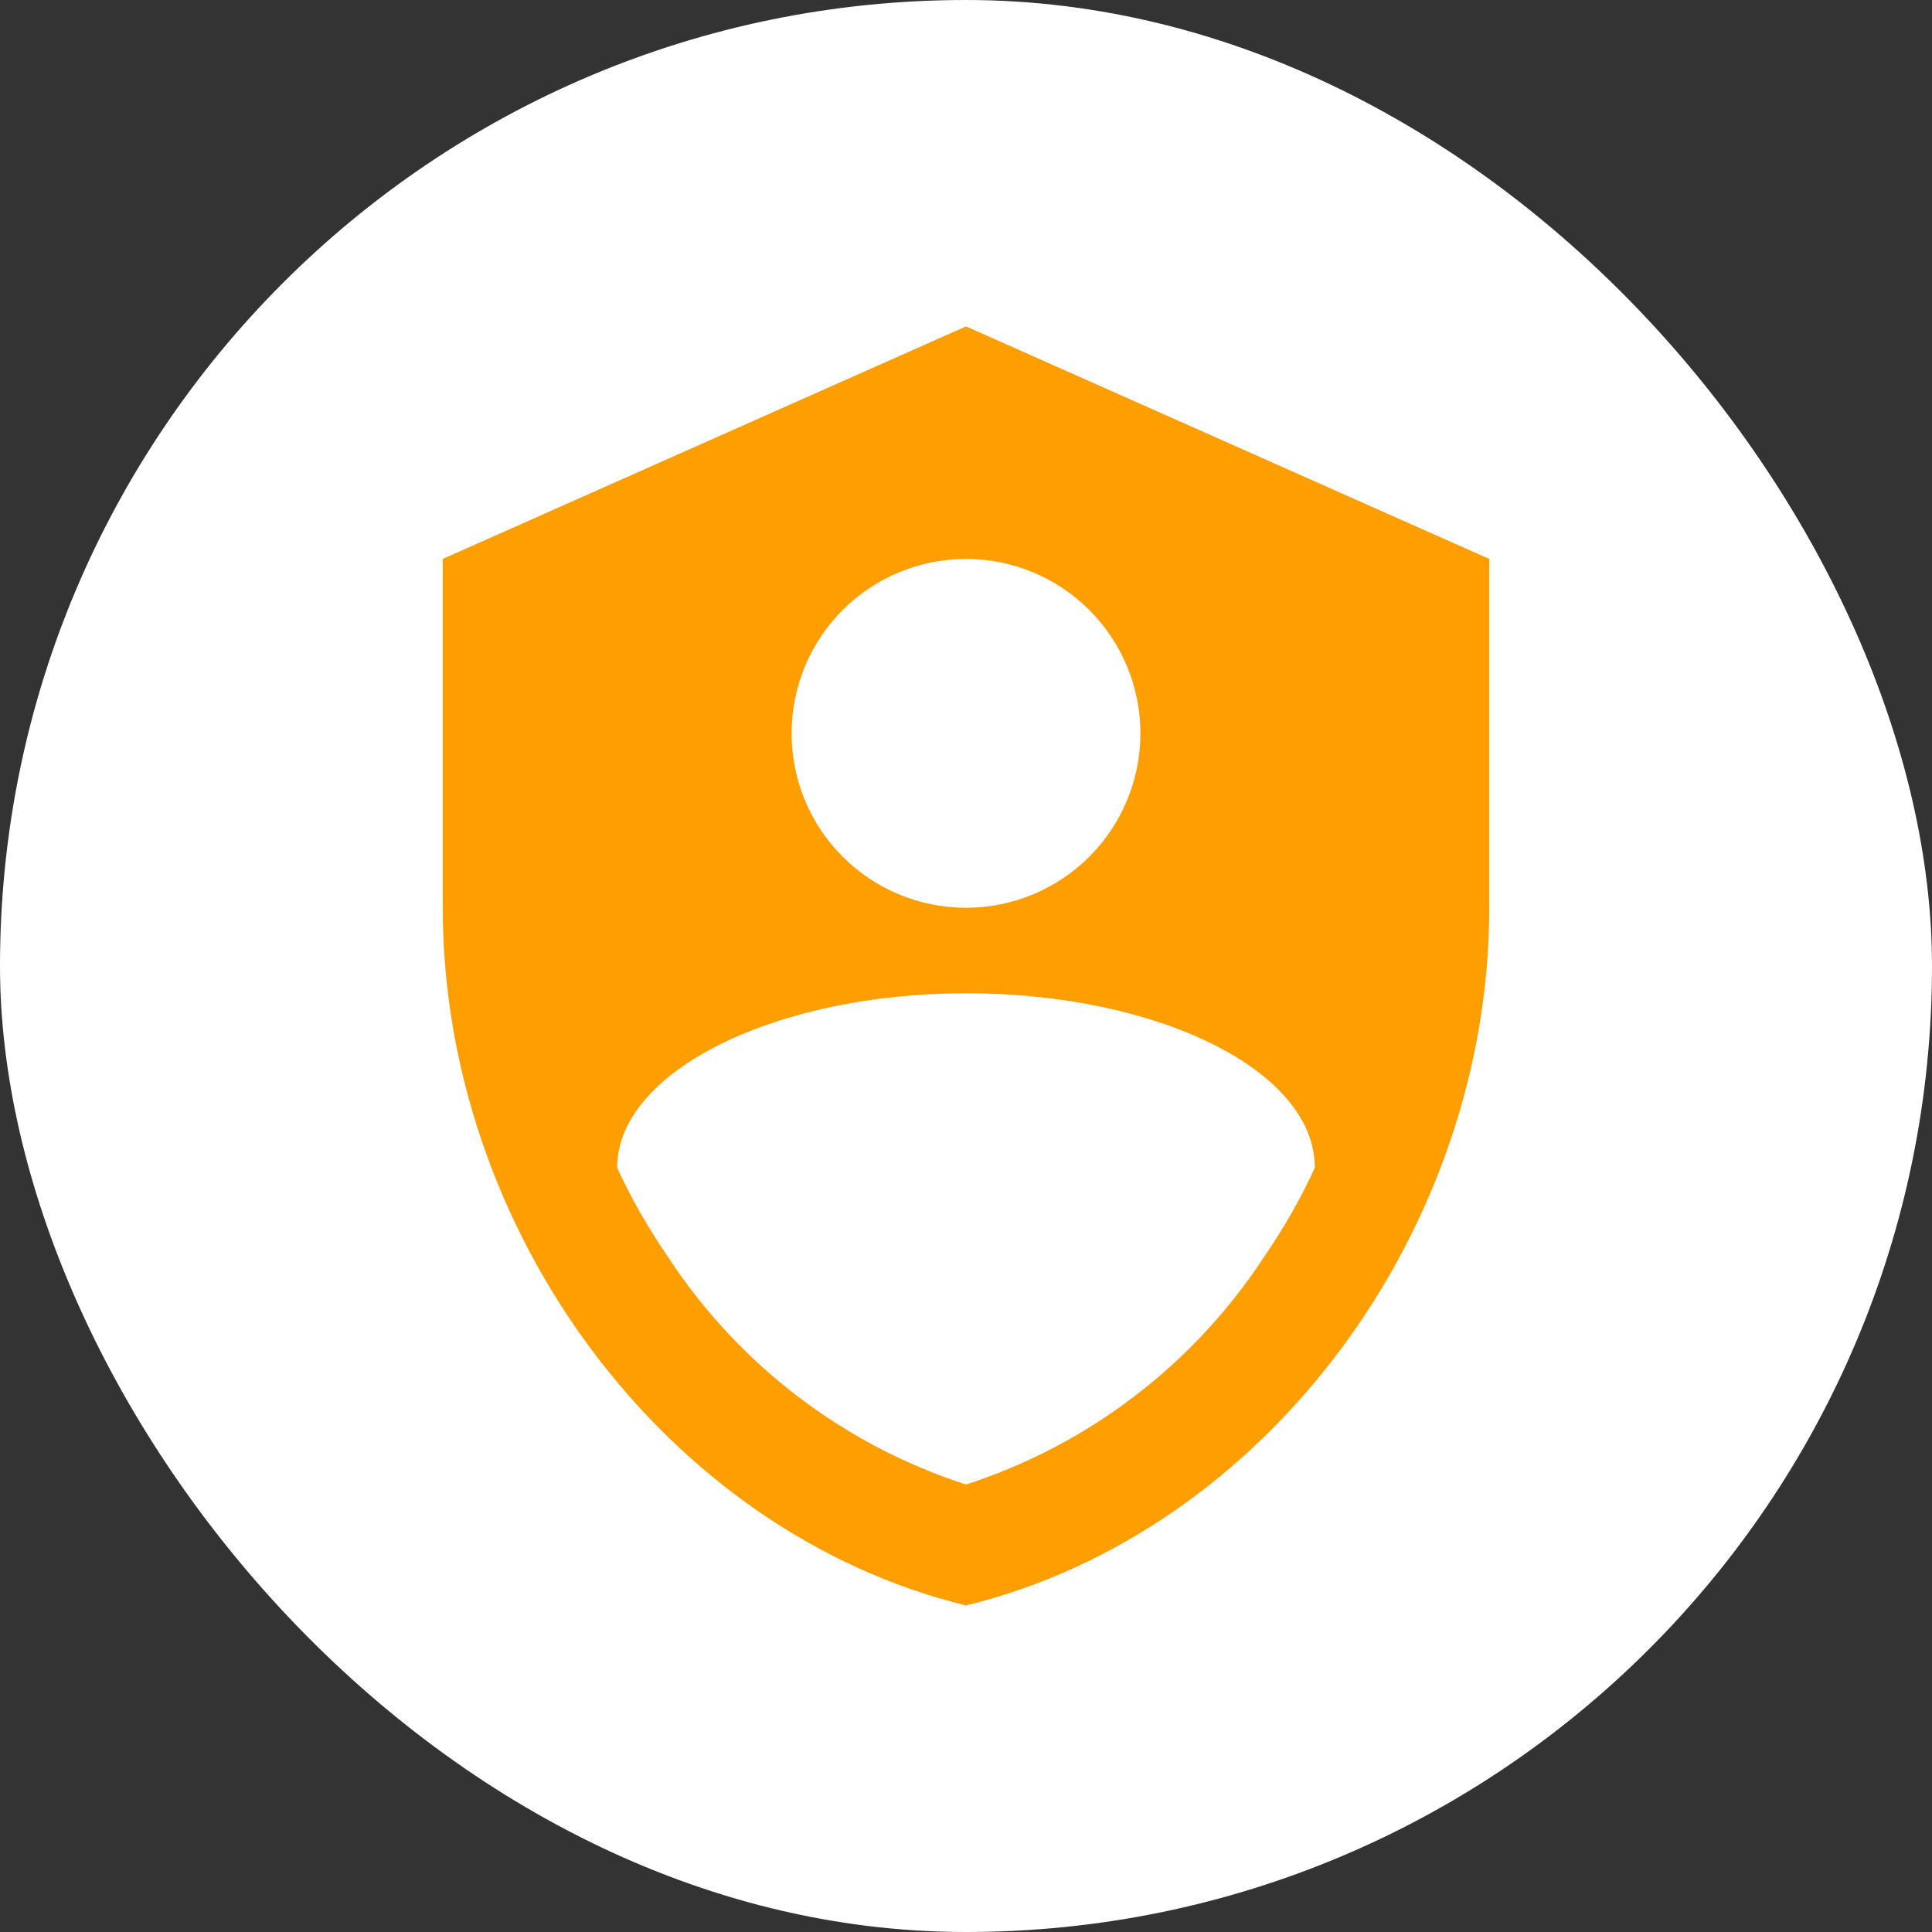
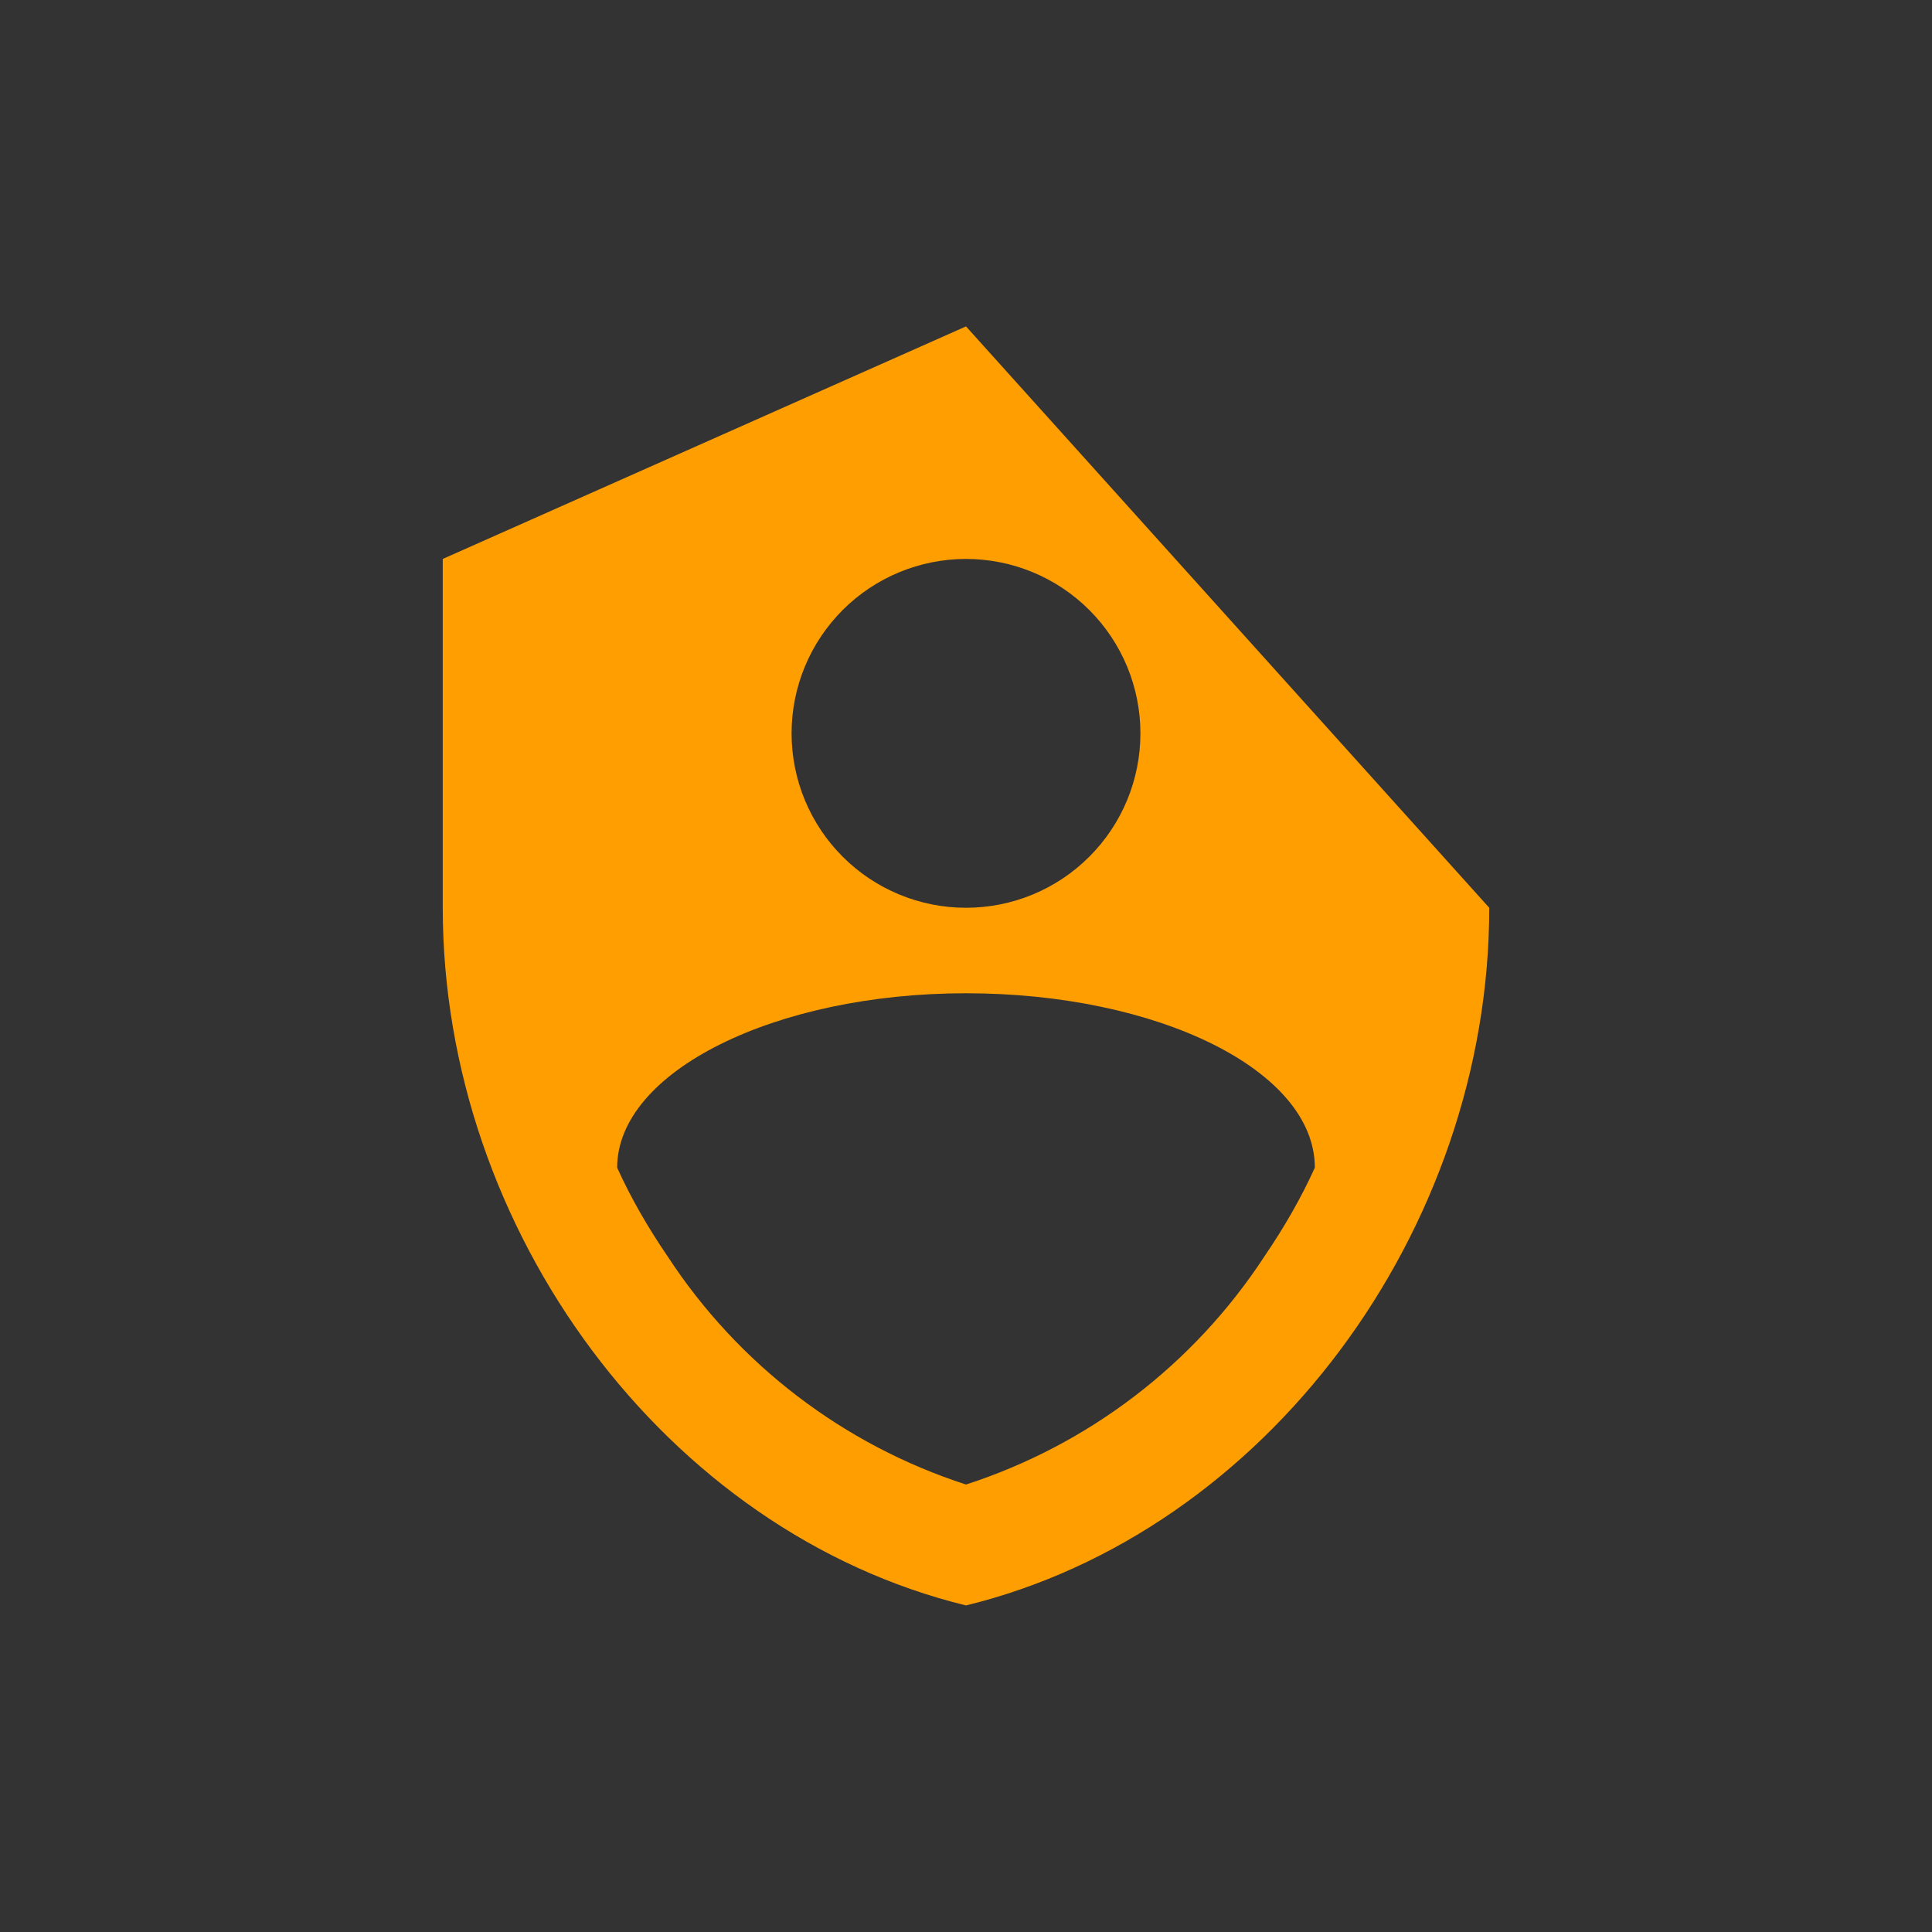
<svg xmlns="http://www.w3.org/2000/svg" width="36" height="36" viewBox="0 0 36 36" fill="none">
  <rect x="0" y="0" width="36" height="36" fill="#333333" stroke="none" />
-   <rect width="36" height="36" rx="18" fill="white" />
-   <path d="M18 6.082L8.25 10.415V16.915C8.25 22.928 12.41 28.55 18 29.915C23.59 28.55 27.75 22.928 27.75 16.915V10.415L18 6.082ZM18 10.415C18.862 10.415 19.689 10.758 20.298 11.367C20.908 11.977 21.25 12.803 21.25 13.665C21.25 14.527 20.908 15.354 20.298 15.963C19.689 16.573 18.862 16.915 18 16.915C17.138 16.915 16.311 16.573 15.702 15.963C15.092 15.354 14.75 14.527 14.75 13.665C14.75 12.803 15.092 11.977 15.702 11.367C16.311 10.758 17.138 10.415 18 10.415ZM23.558 23.415C22.244 25.424 20.283 26.923 18 27.662C15.717 26.923 13.756 25.424 12.443 23.415C12.074 22.874 11.76 22.332 11.5 21.758C11.5 19.97 14.436 18.508 18 18.508C21.564 18.508 24.5 19.938 24.5 21.758C24.24 22.332 23.926 22.874 23.558 23.415Z" fill="#FF9E00" />
+   <path d="M18 6.082L8.25 10.415V16.915C8.25 22.928 12.41 28.55 18 29.915C23.59 28.55 27.75 22.928 27.75 16.915L18 6.082ZM18 10.415C18.862 10.415 19.689 10.758 20.298 11.367C20.908 11.977 21.25 12.803 21.25 13.665C21.25 14.527 20.908 15.354 20.298 15.963C19.689 16.573 18.862 16.915 18 16.915C17.138 16.915 16.311 16.573 15.702 15.963C15.092 15.354 14.75 14.527 14.75 13.665C14.75 12.803 15.092 11.977 15.702 11.367C16.311 10.758 17.138 10.415 18 10.415ZM23.558 23.415C22.244 25.424 20.283 26.923 18 27.662C15.717 26.923 13.756 25.424 12.443 23.415C12.074 22.874 11.76 22.332 11.5 21.758C11.5 19.97 14.436 18.508 18 18.508C21.564 18.508 24.5 19.938 24.5 21.758C24.24 22.332 23.926 22.874 23.558 23.415Z" fill="#FF9E00" />
</svg>